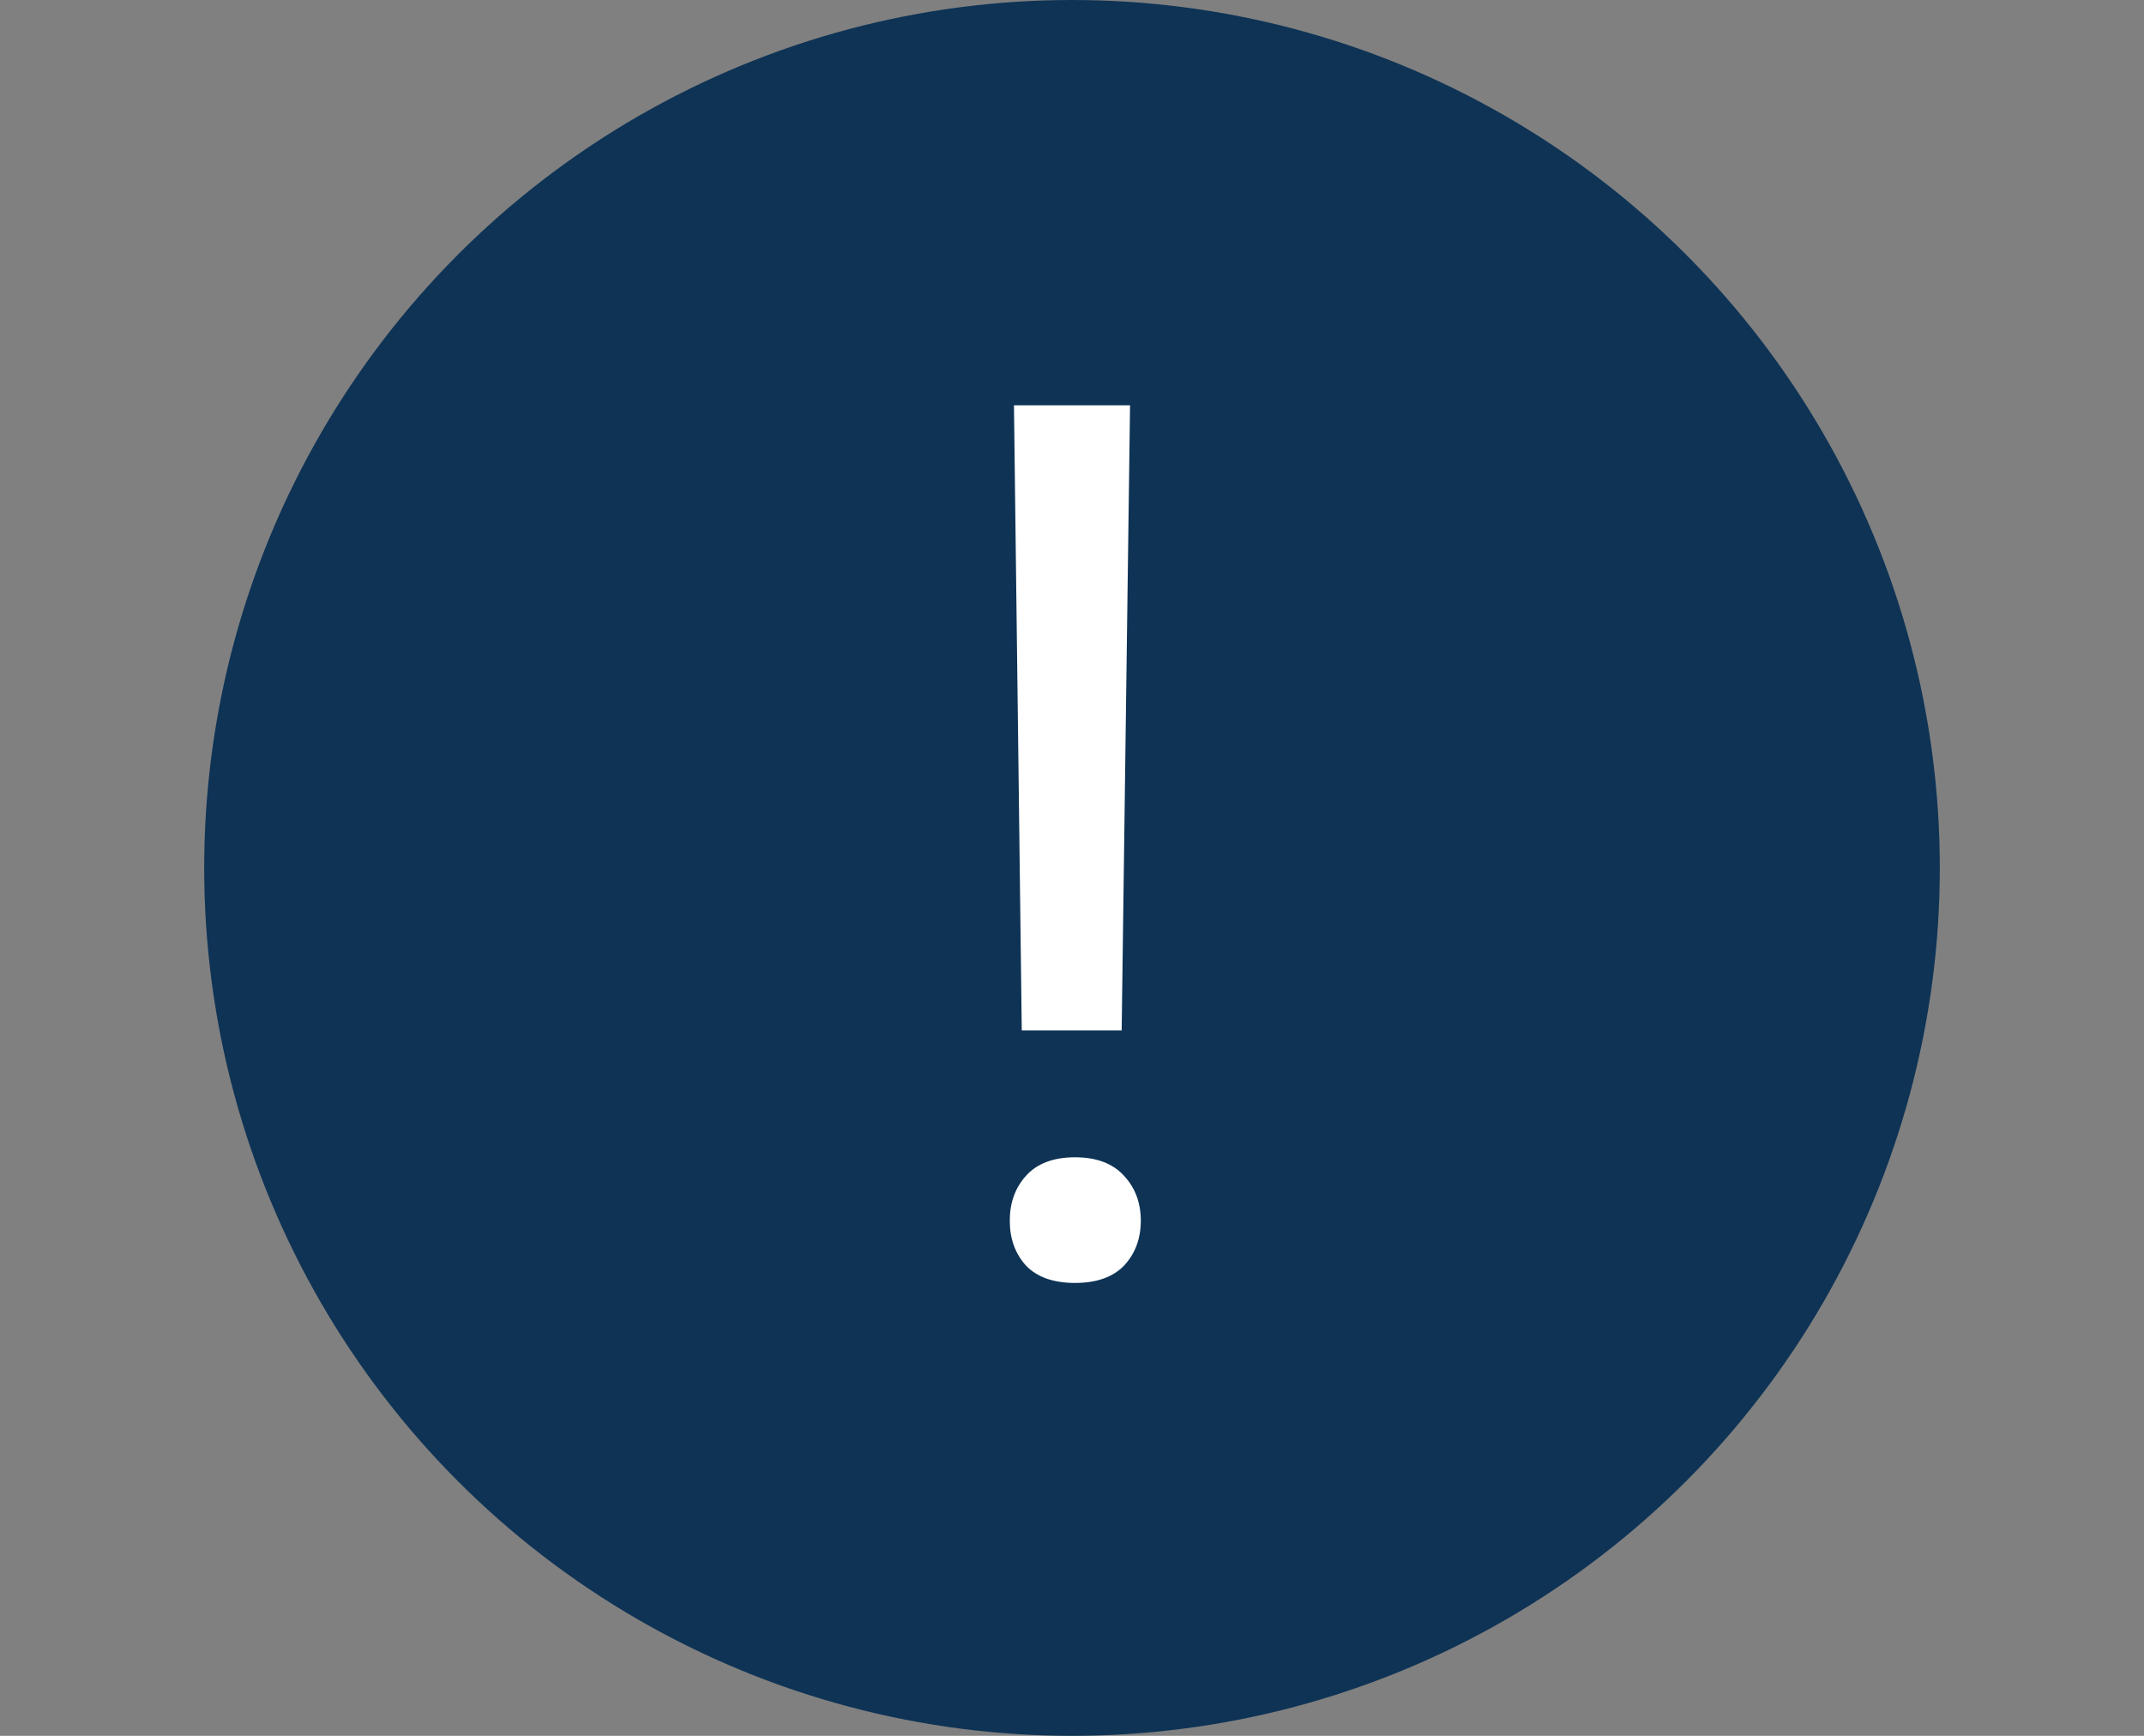
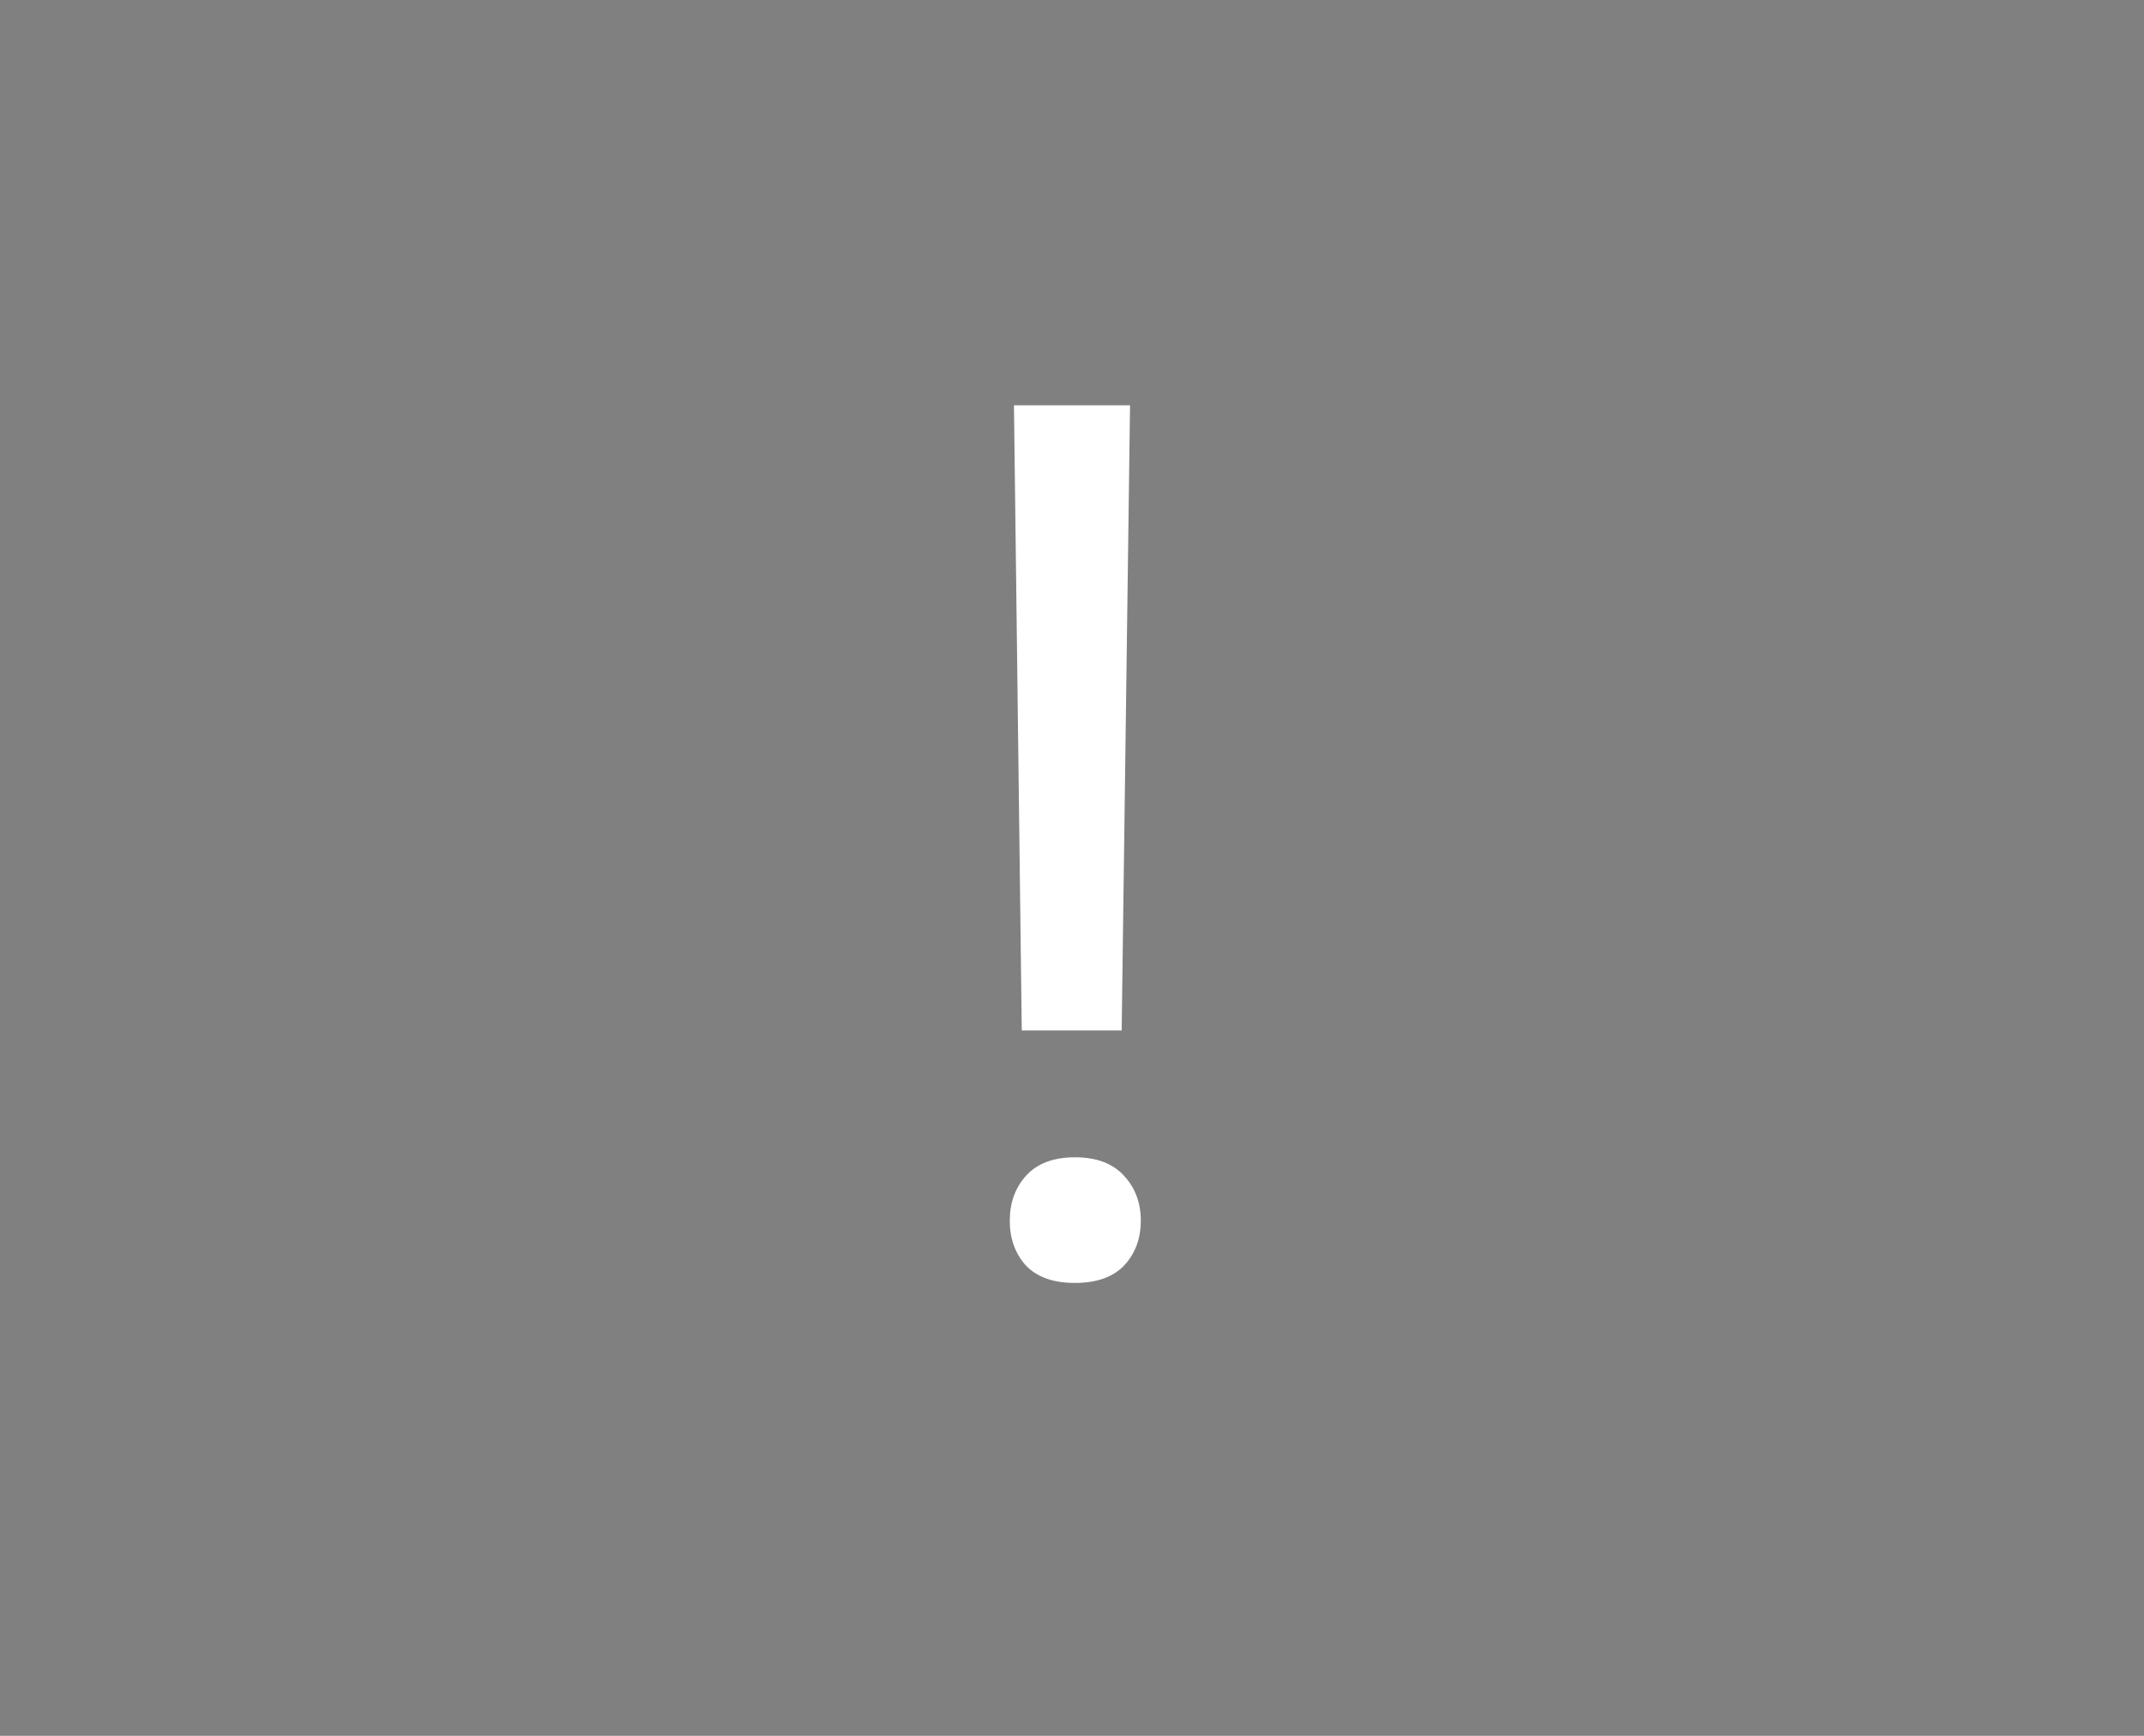
<svg xmlns="http://www.w3.org/2000/svg" width="42" height="34" viewBox="0 0 42 34" fill="none">
  <rect x="0" y="0" width="42" height="34" fill="#808080" stroke="none" />
-   <circle cx="21" cy="17" r="17" fill="#0E3355" />
  <path d="M21.973 20.184H20.016L19.863 7.938H22.137L21.973 20.184ZM19.781 23.91C19.781 23.559 19.887 23.266 20.098 23.031C20.316 22.789 20.637 22.668 21.059 22.668C21.48 22.668 21.801 22.789 22.02 23.031C22.238 23.266 22.348 23.559 22.348 23.91C22.348 24.262 22.238 24.555 22.02 24.789C21.801 25.016 21.48 25.129 21.059 25.129C20.637 25.129 20.316 25.016 20.098 24.789C19.887 24.555 19.781 24.262 19.781 23.91Z" fill="white" />
</svg>